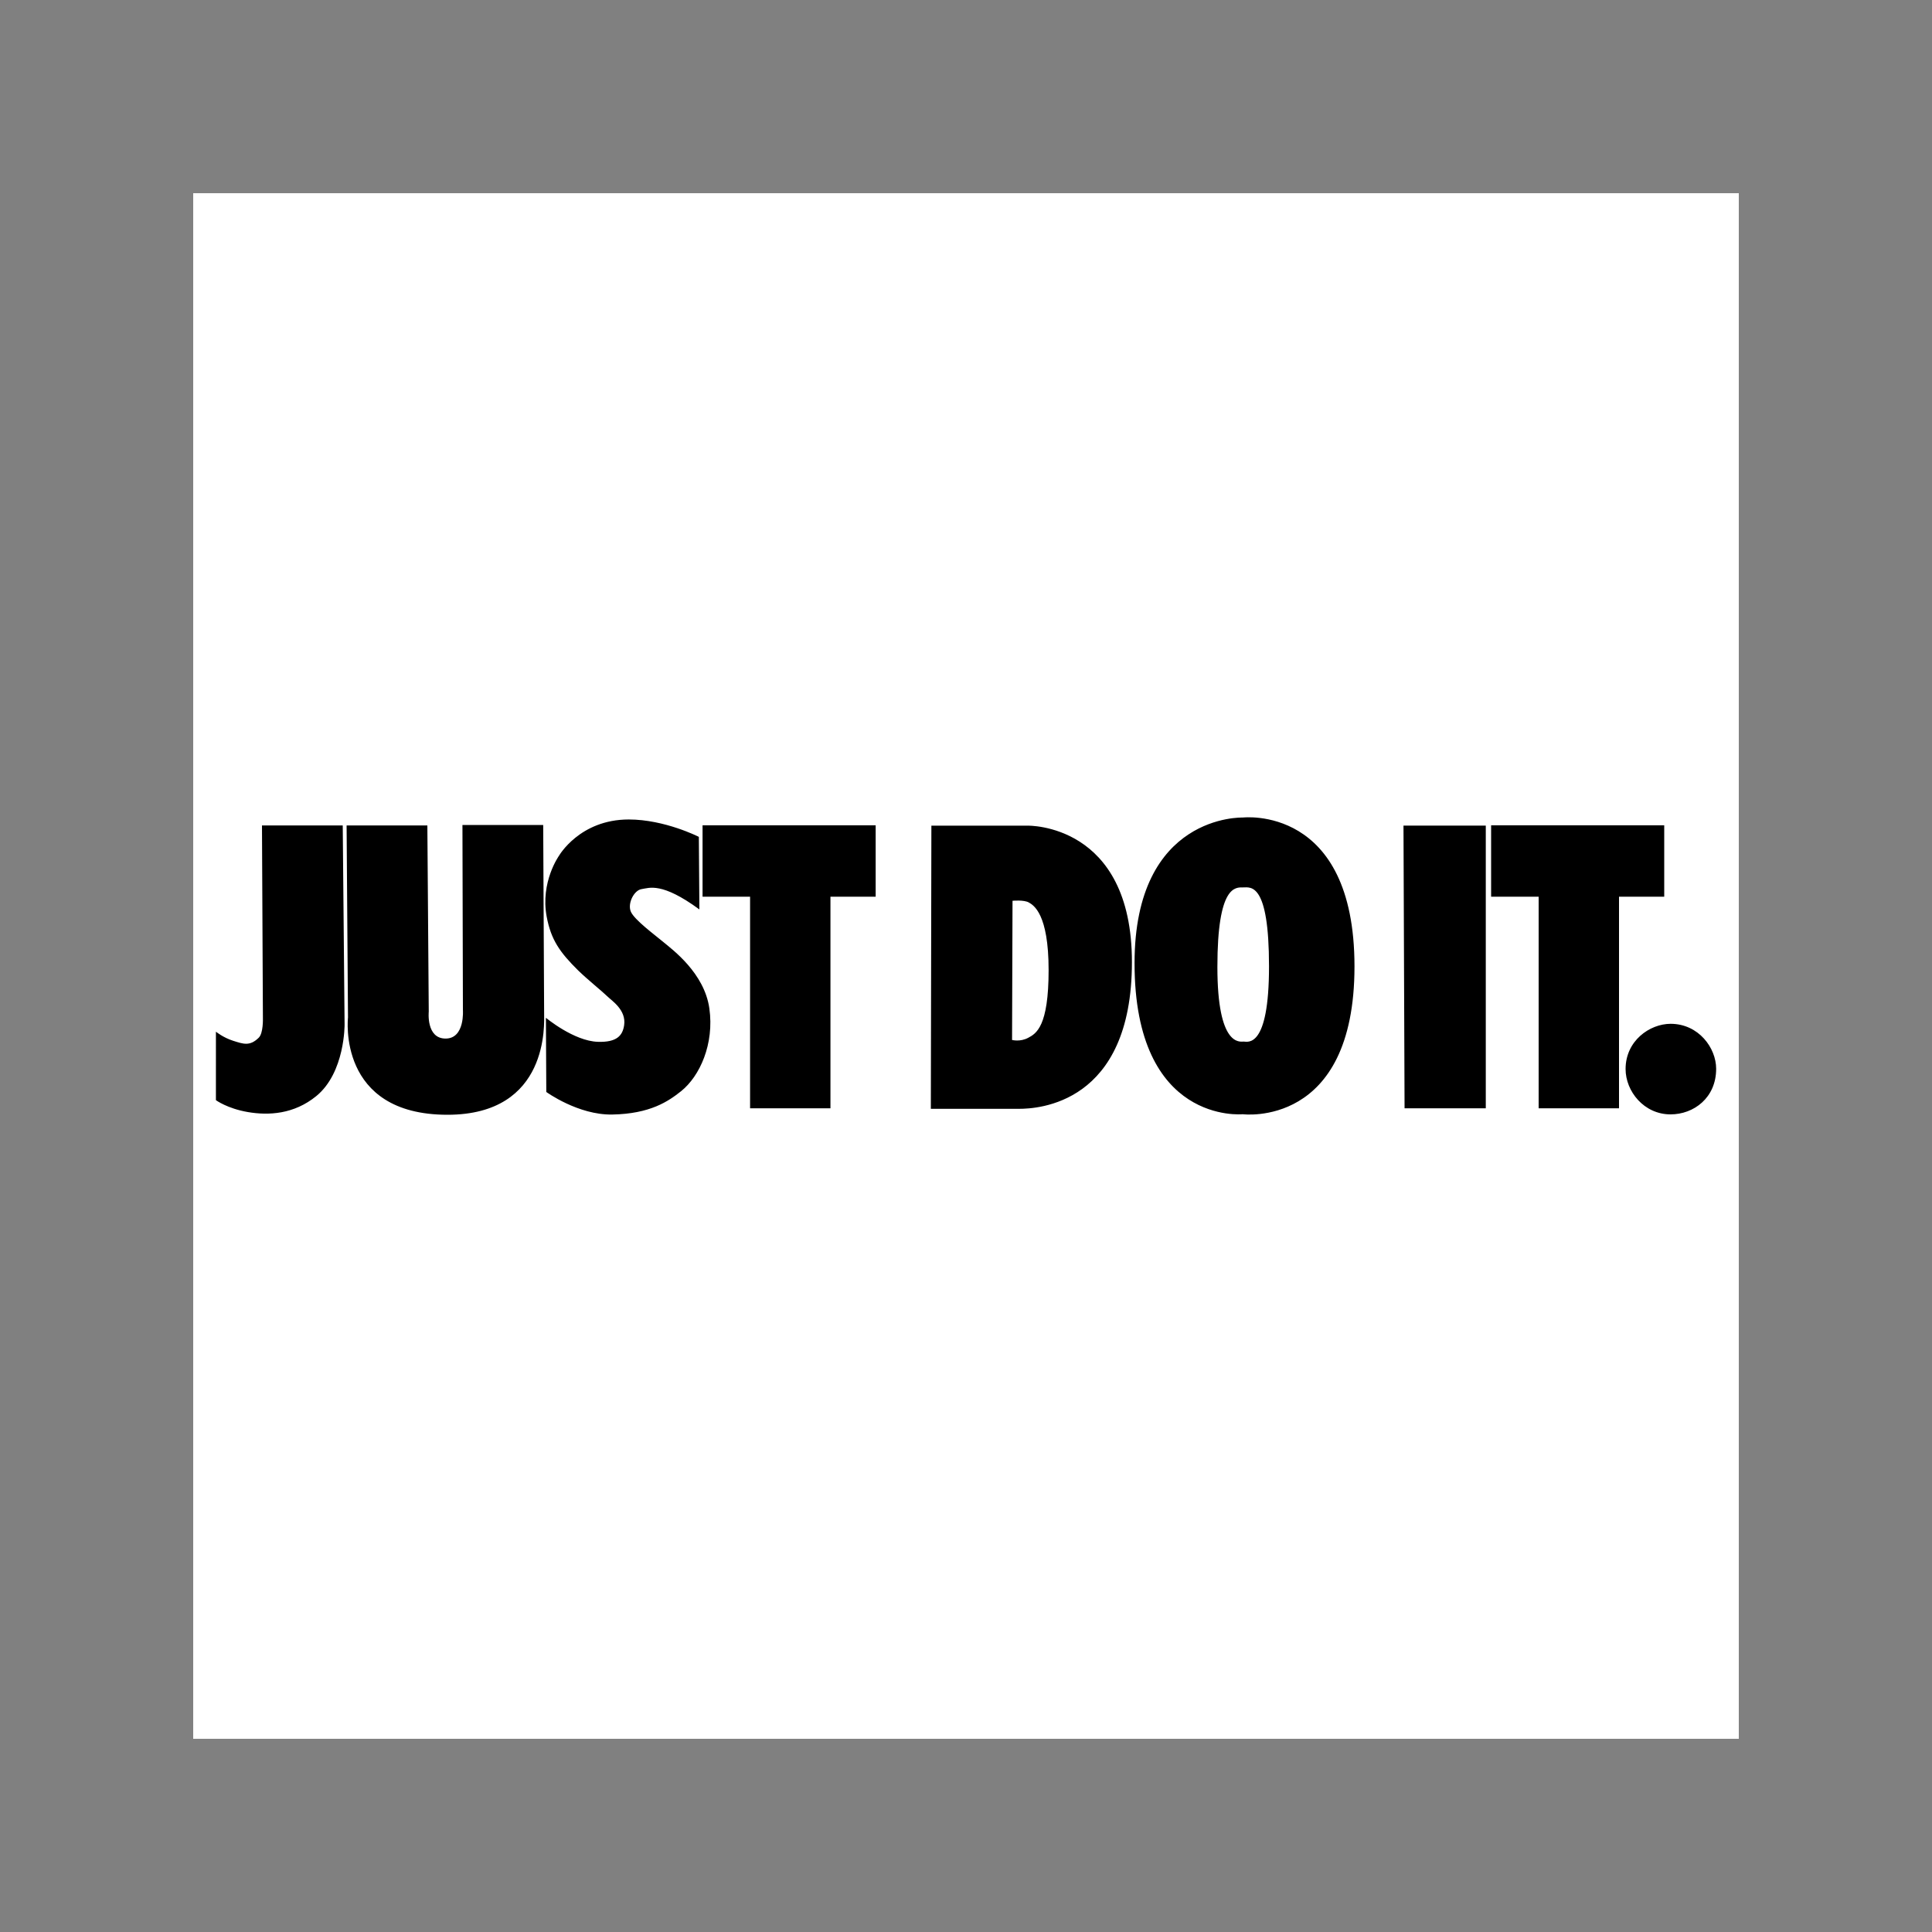
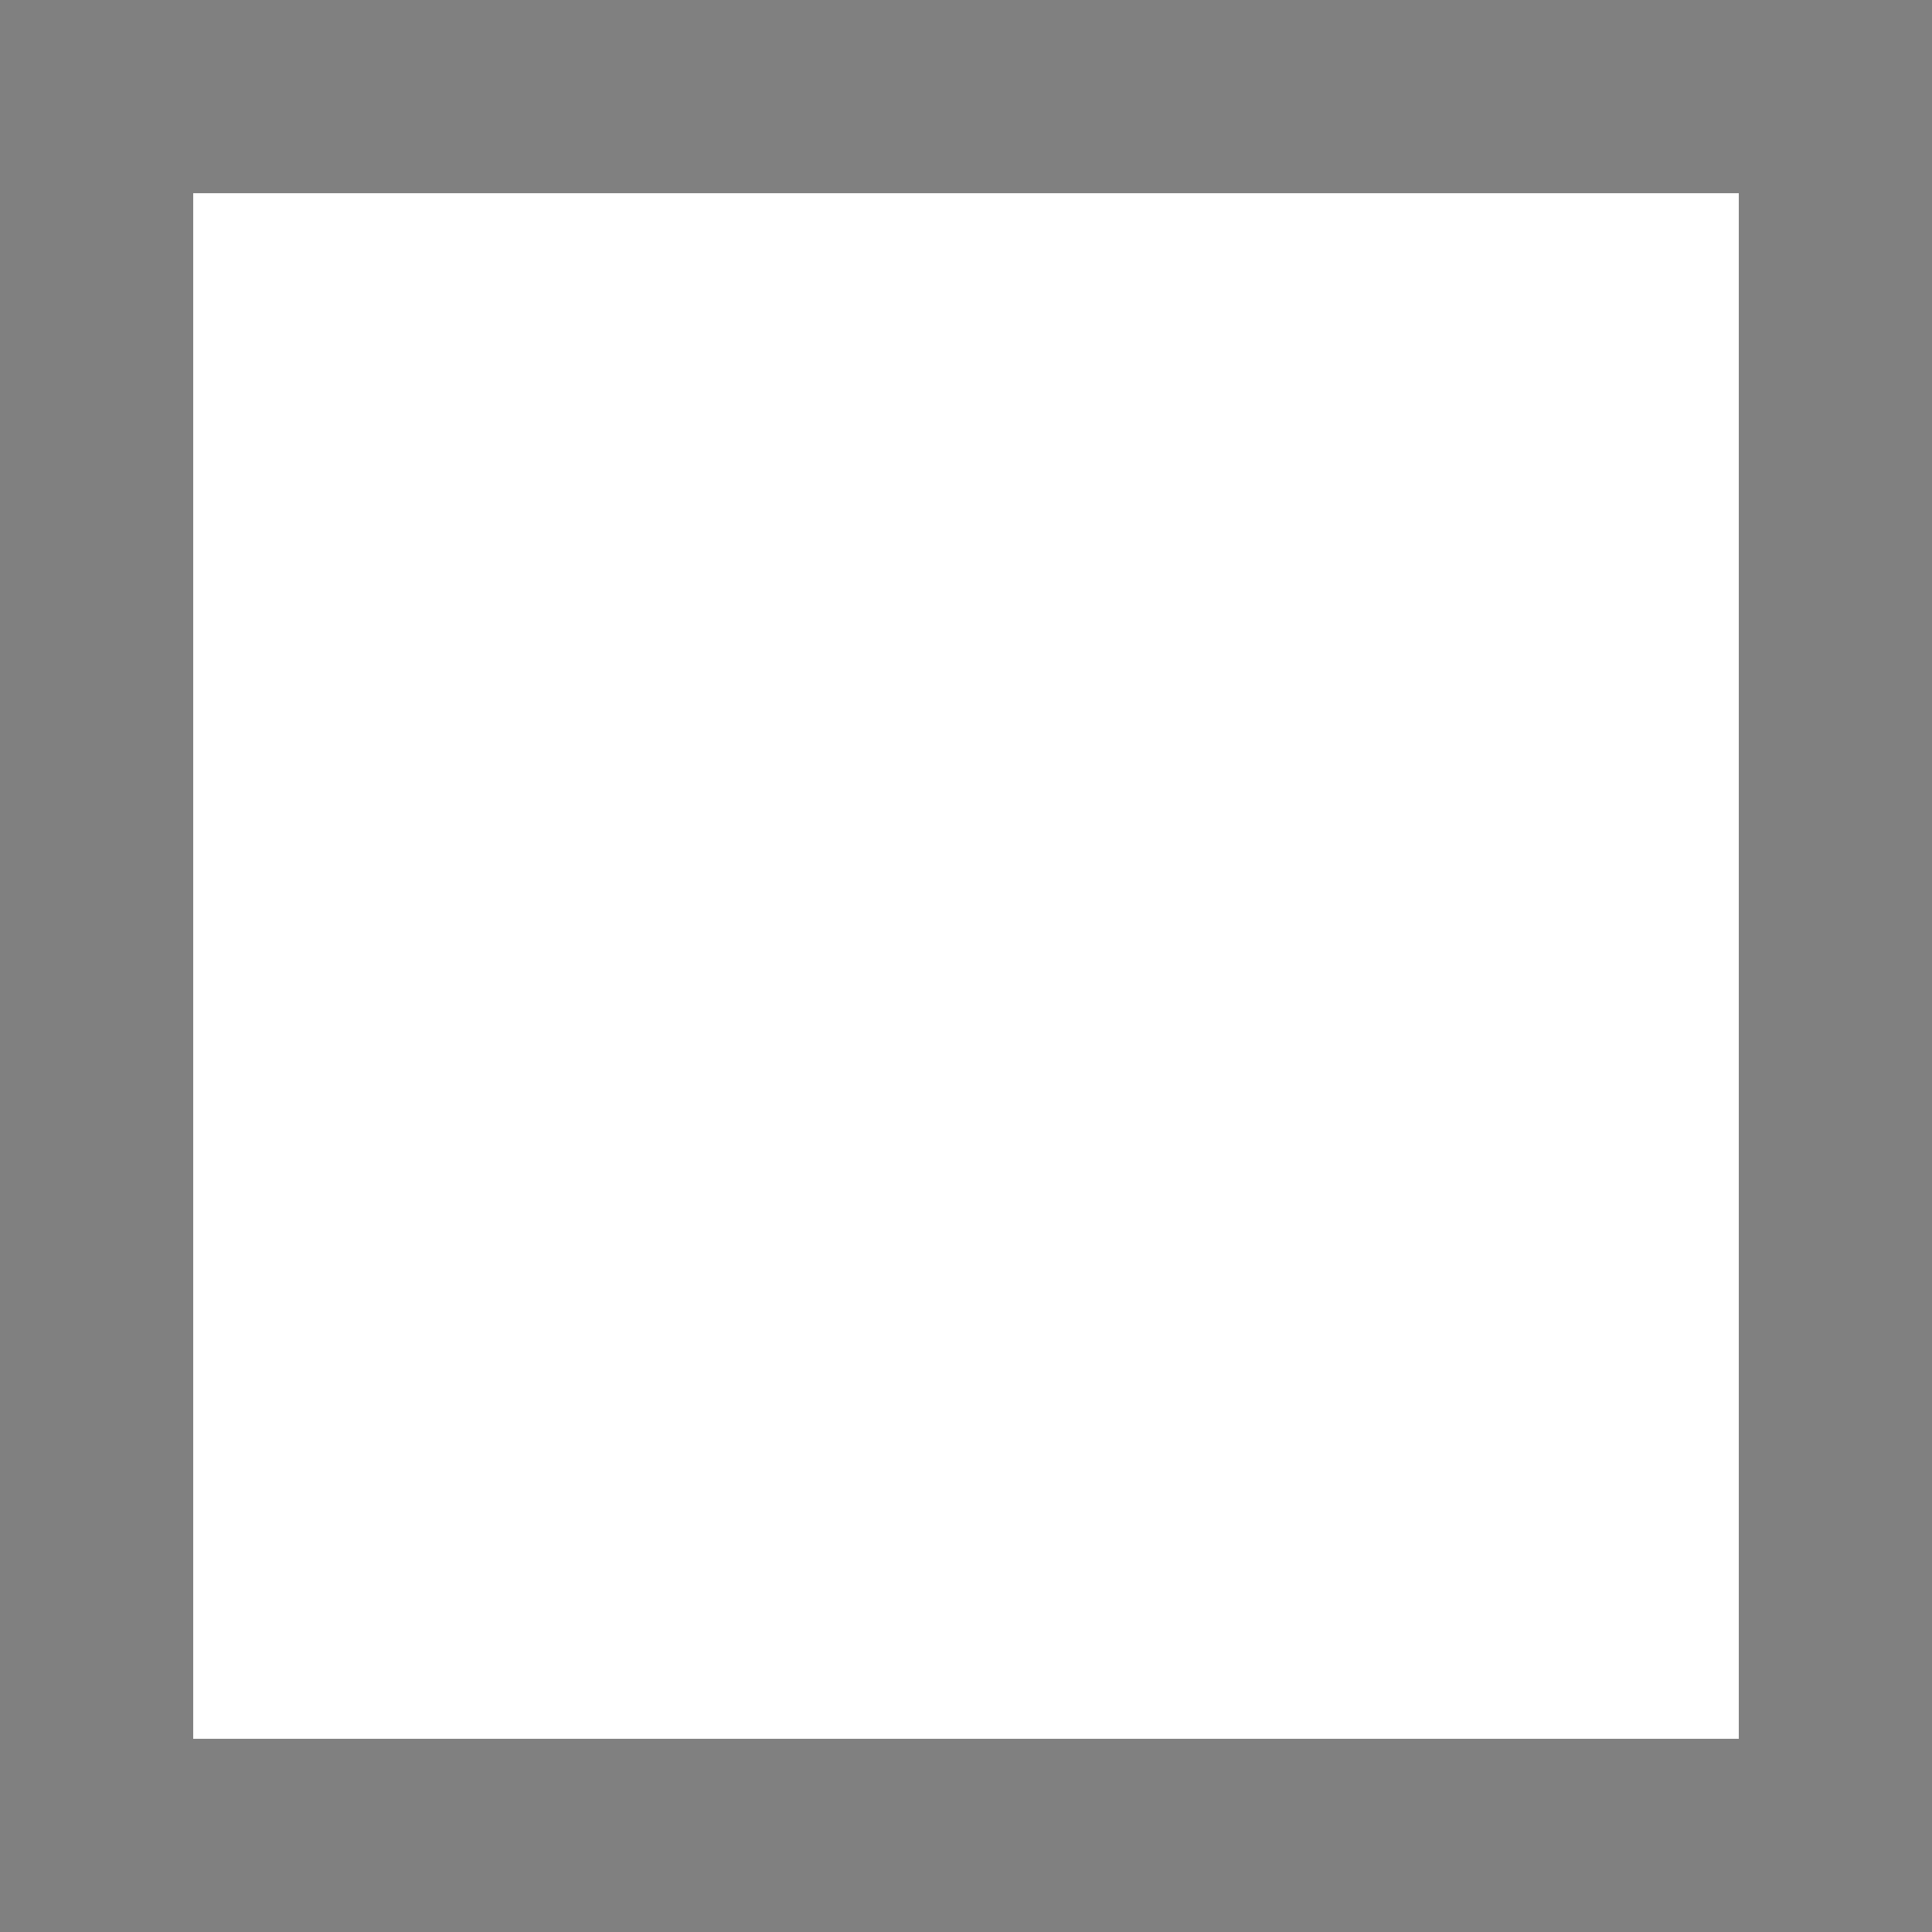
<svg xmlns="http://www.w3.org/2000/svg" version="1.1" id="图层_1" x="0px" y="0px" width="2500px" height="2500px" viewBox="1100 -1100 2500 2500" style="enable-background:new 1100 -1100 2500 2500;" xml:space="preserve">
  <rect x="1100" y="-1100" width="2500" height="2500" fill="#808080" stroke="none" />
  <style type="text/css">
	.st0{fill:#FFFFFF;}
</style>
  <g>
    <path class="st0" d="M1350-850h2000v2000H1350V-850z" />
-     <path d="M1439-31.9h104.5l2.4,257.5c0,0,0.7,62.2-36.6,92.7c-28.9,23.6-61.7,25.3-88.6,20.7c-26.7-4.6-41.3-15.4-41.3-15.4V235   c0,0,9.4,7.7,22.4,11.8c13,4.1,21.5,7.4,33.1-4.1c5.9-5.9,5.3-24.8,5.3-24.8L1439-31.9L1439-31.9z M1550.3,216.7   c0,0-14.6,125.8,128.7,125.8c132.3,0,125.1-118.9,125.1-130.5c0-11.6-1.2-244.5-1.2-244.5h-104.5l0.6,239.2c0,0,2.9,37.2-22.4,37.2   c-25.4,0-21.8-34.8-21.8-34.8L1653-31.9h-104.5L1550.3,216.7L1550.3,216.7z M2005,76.8l-0.7-93.9c0,0-44-22.5-90.7-22.5   c-63.5,0-90.3,47-90.3,47s-24.3,33.9-15.9,78.8c5.6,29.7,16.7,45.8,40.8,69.6c11,10.8,32,27.8,37.6,33.4   c5.6,5.6,24.9,17.6,21.8,37.6c-2,13.1-9.3,22.1-33.9,21.3c-31.1-0.9-67.3-31.1-67.3-31.1l0.5,96c0,0,41.3,30,85.3,29.2   c49.2-0.9,72.8-17.2,89.1-30.2c24.3-19.4,43.1-61.2,36.6-107.1c-6.5-45.9-47.8-76.1-59.4-85.8c-11.6-9.7-37.6-28.8-42.2-39.4   c-4.6-10.7,4.2-27.8,13.9-29.2C1940.2,49,1956.3,41.1,2005,76.8z M2009.1,60.3h61.5v273.8h104V60.3h58.5v-92.4h-224V60.3   L2009.1,60.3z M3029.5,60.3h61.5v273.8h104V60.3h58.5v-92.4h-224L3029.5,60.3L3029.5,60.3z M2304.5,334.8h114.1   c23.7,0,146.1-5.6,146.1-189.8c0-180.1-135-176.6-135-176.6h-124.5L2304.5,334.8L2304.5,334.8z M2410.2,65.6c0,0,14.6-1.4,20.9,2.1   c6.3,3.5,25.8,14.6,25.8,87.6c0,73-16,82.1-26.4,87.6c-10.4,5.6-20.9,2.8-20.9,2.8L2410.2,65.6z M2708-42.1   c0,0-139.9-4.9-139.9,188.5c0,209.3,139.9,195.4,139.9,195.4s144.7,18.8,144.7-191.2S2708-42.1,2708-42.1z M2708.7,48.3   c9.7,0,33.4-6.9,33.4,102.2c0,107.1-27.8,97.3-32.7,97.3c-4.9,0-34.1,7-34.1-96.6C2675.3,44.8,2699,48.3,2708.7,48.3z    M2917.5,334.1h105.1V-31.7h-106.5L2917.5,334.1z M3203.5,283.3c0,28.9,23.8,58.7,58.2,58.7c30,0,59-21.4,59-59   c0-27-22.7-58.2-59-58.2C3234.6,224.9,3203.5,246.8,3203.5,283.3L3203.5,283.3z" />
  </g>
</svg>